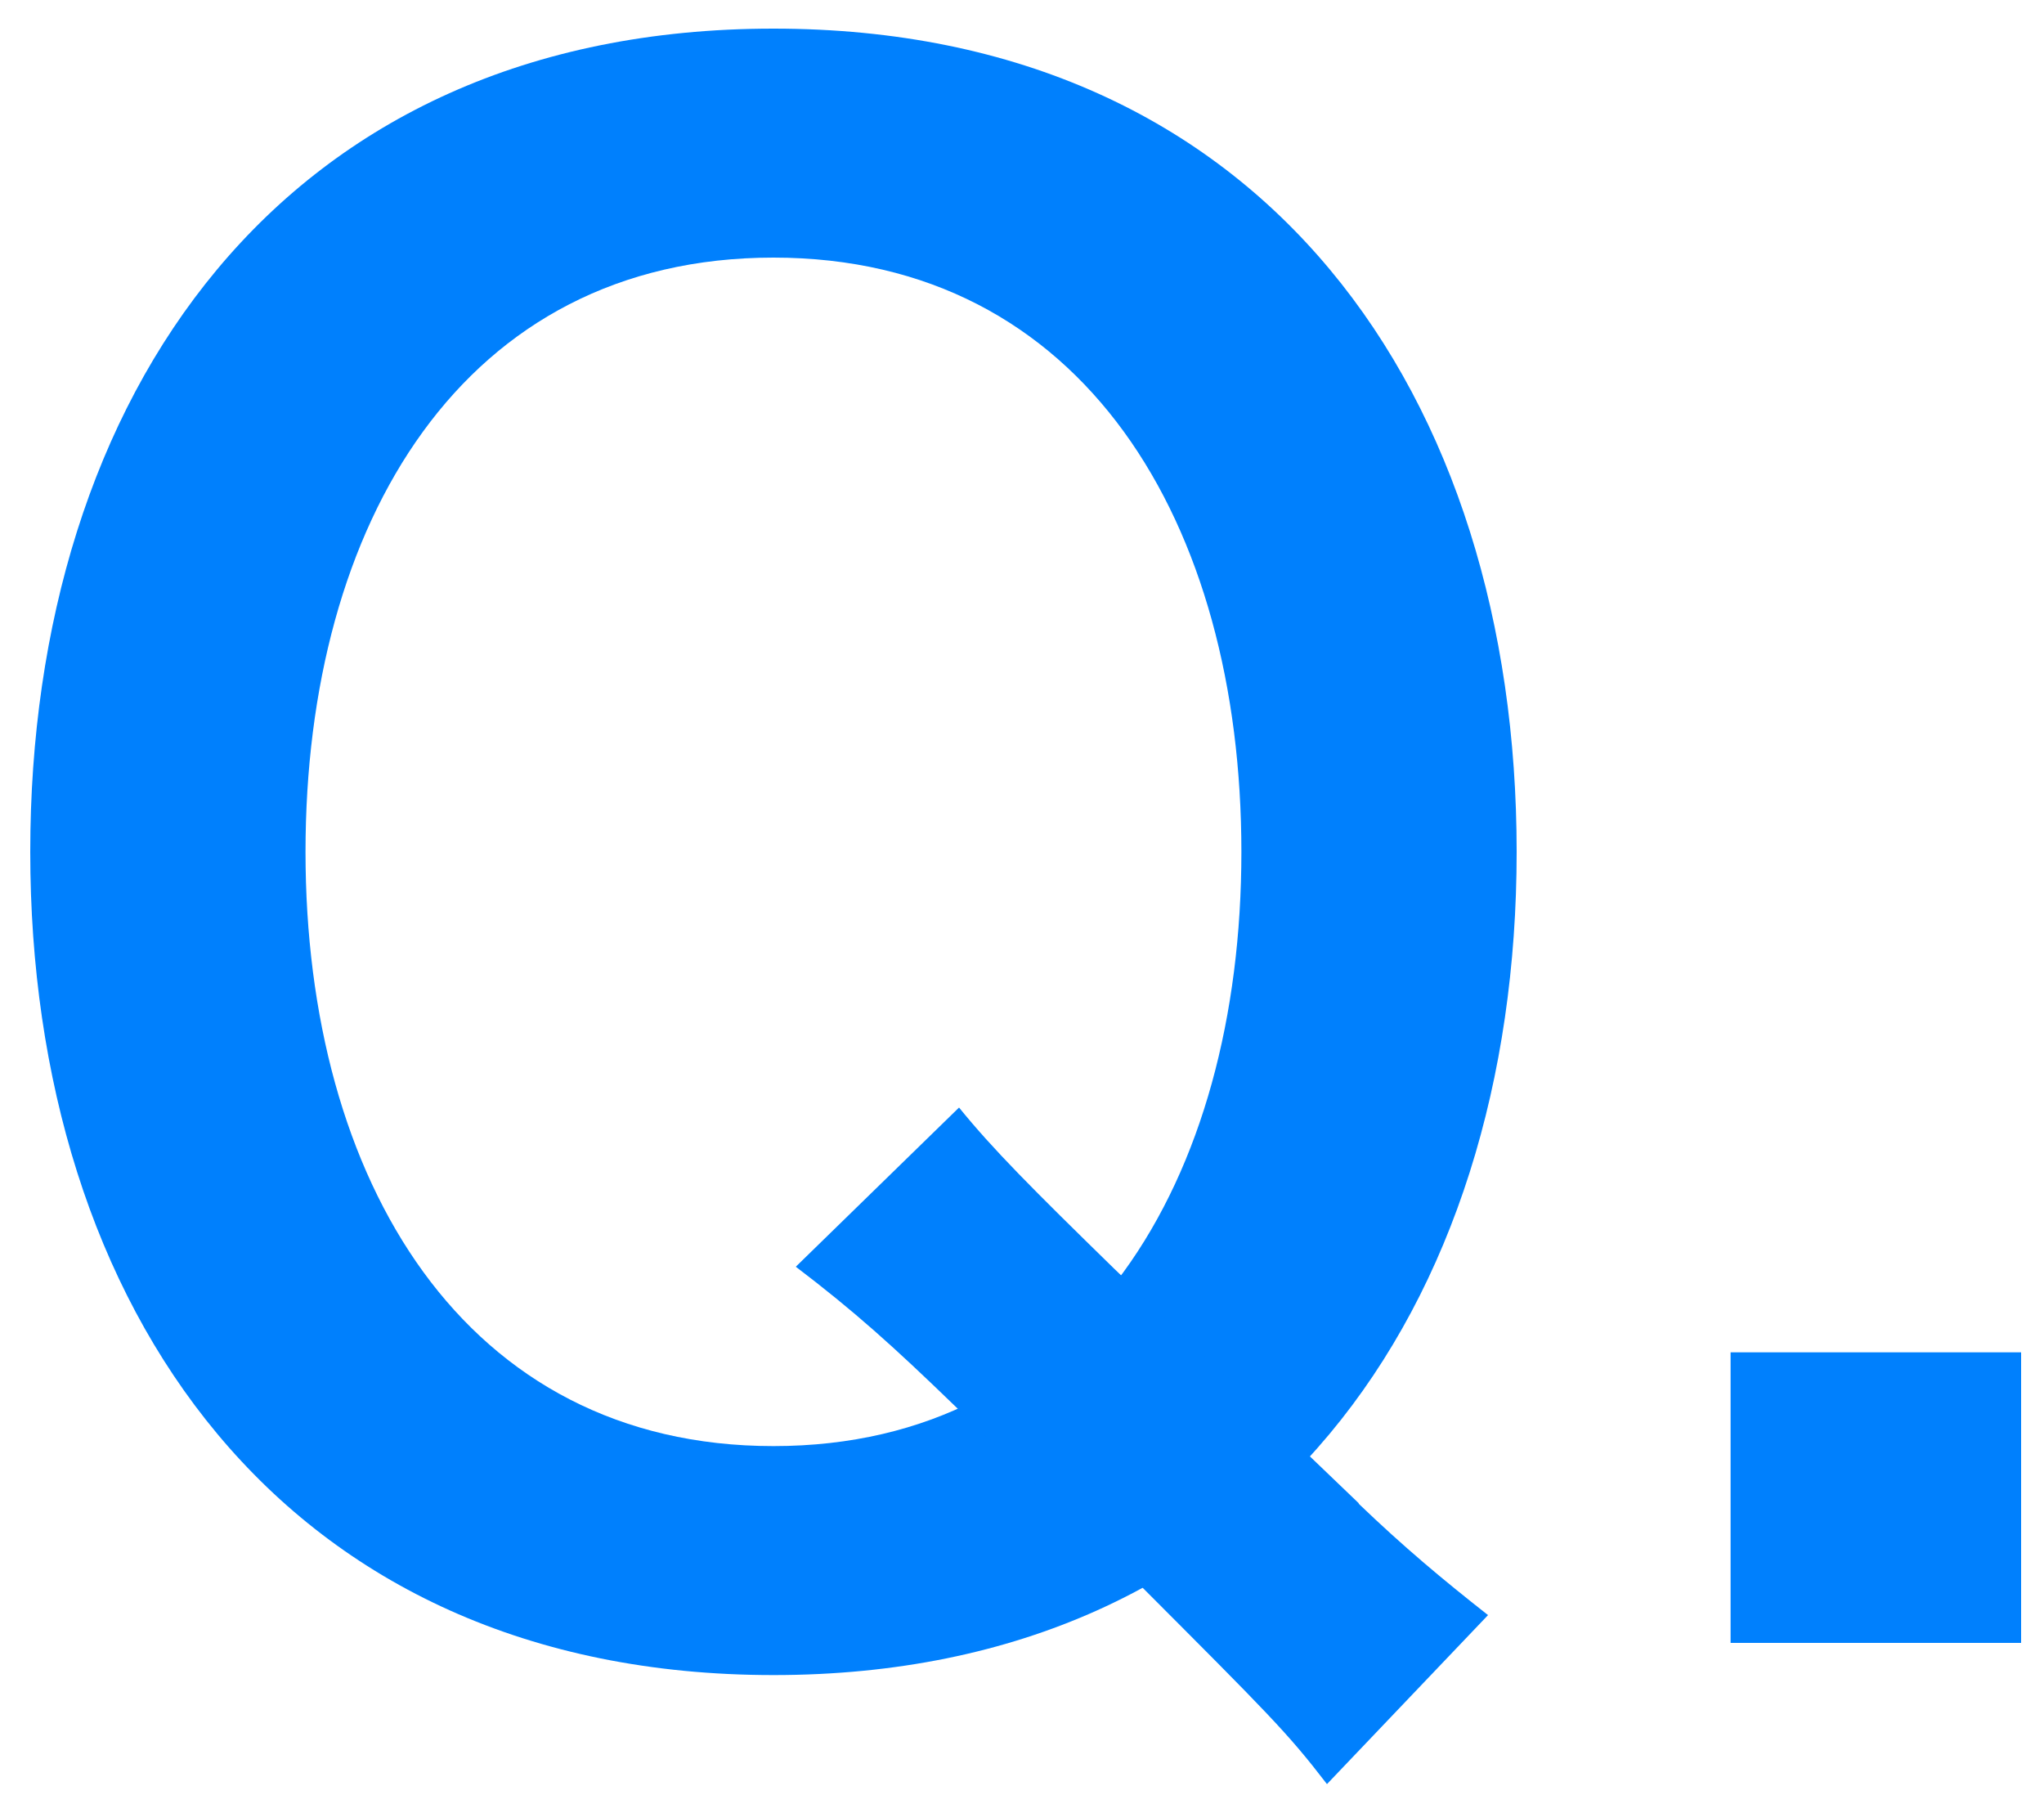
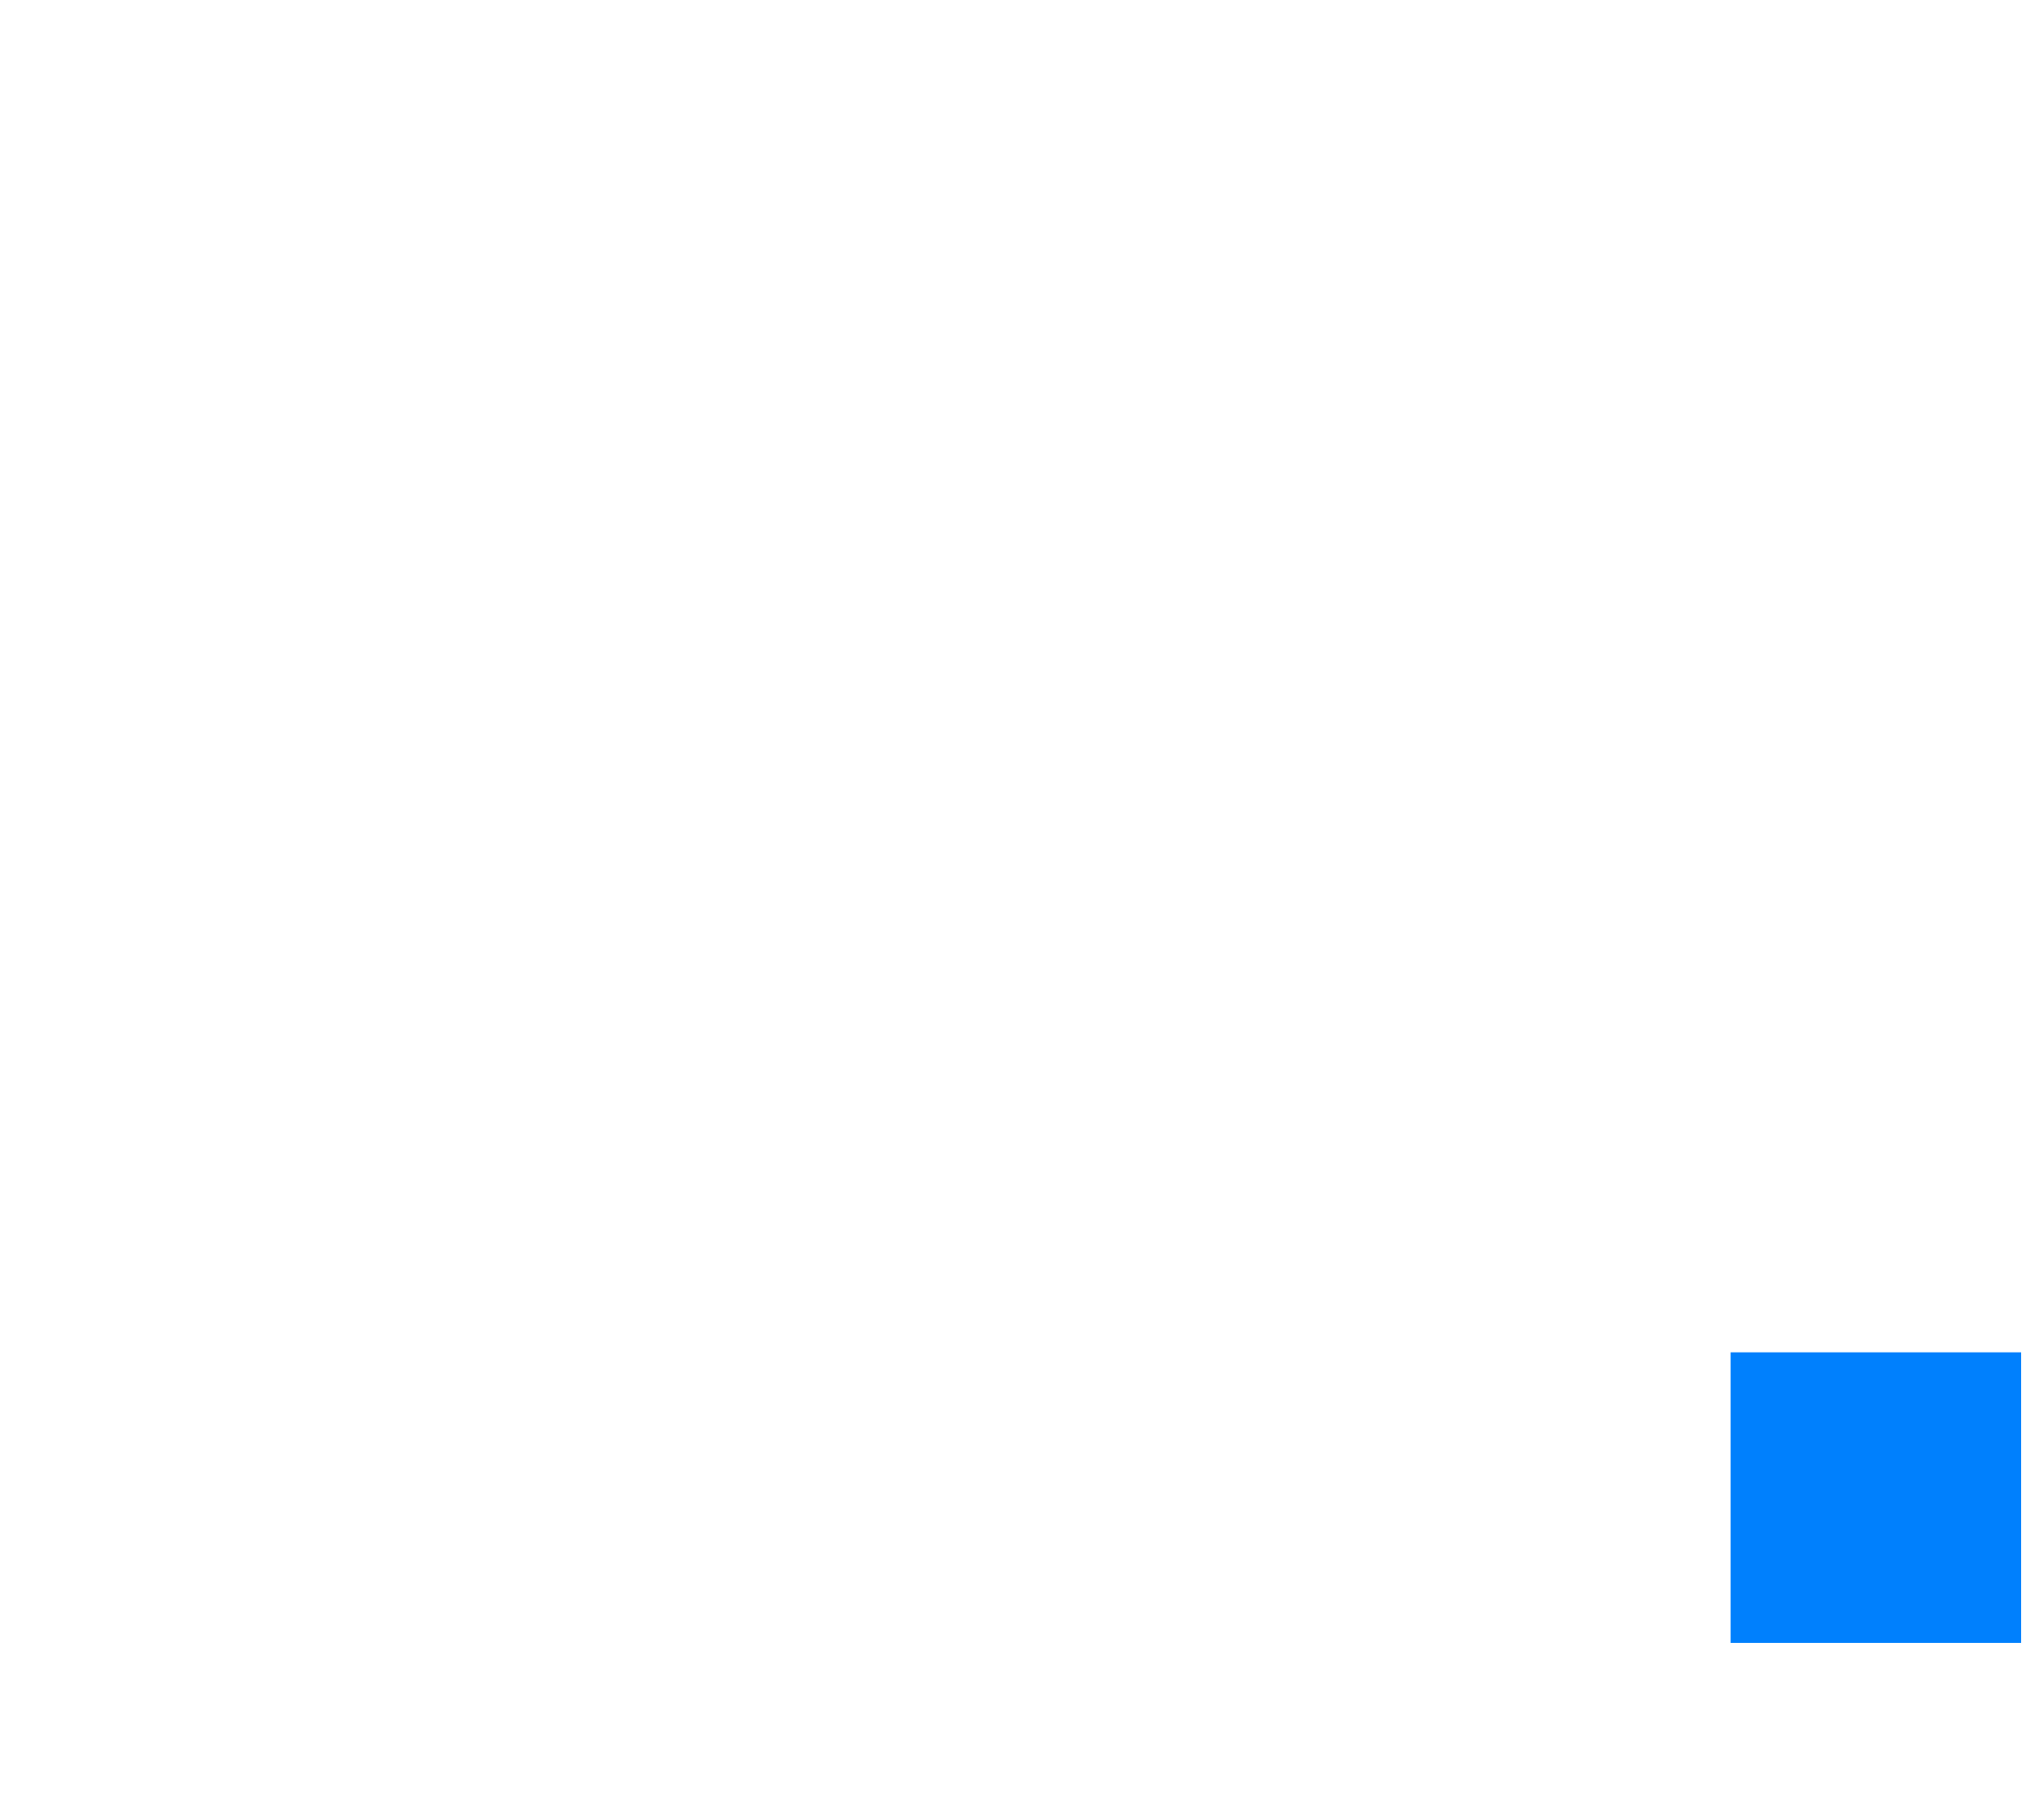
<svg xmlns="http://www.w3.org/2000/svg" id="_レイヤー_2" version="1.1" viewBox="0 0 750 665">
  <defs>
    <style> .st0 { fill: #0080fd; } </style>
  </defs>
-   <path class="st0" d="M556.5,312.5c0,166.8-92.2,302-272.7,302S11.1,479.3,11.1,312.5,102.8,10.5,283.8,10.5s272.7,135.2,272.7,302ZM283.8,94.5c-114,0-171.7,97.6-171.7,218s58.1,218,171.7,218,171.7-97.6,171.7-218-57.8-218-171.7-218Z" />
  <path class="st0" d="M635,602.7v-106.6h106.6v106.6h-106.6Z" />
-   <path class="st0" d="M498.5,551.6c16.8,16.1,30.7,27.7,47.5,40.9l-59.1,62c-14.6-19-21.2-25.5-69.3-73.7l-67.2-65c-22.6-21.9-37.2-35-58.4-51.1l59.9-58.4c12.4,15.3,27,29.9,56.9,59.1l89.8,86.1h0Z" />
</svg>